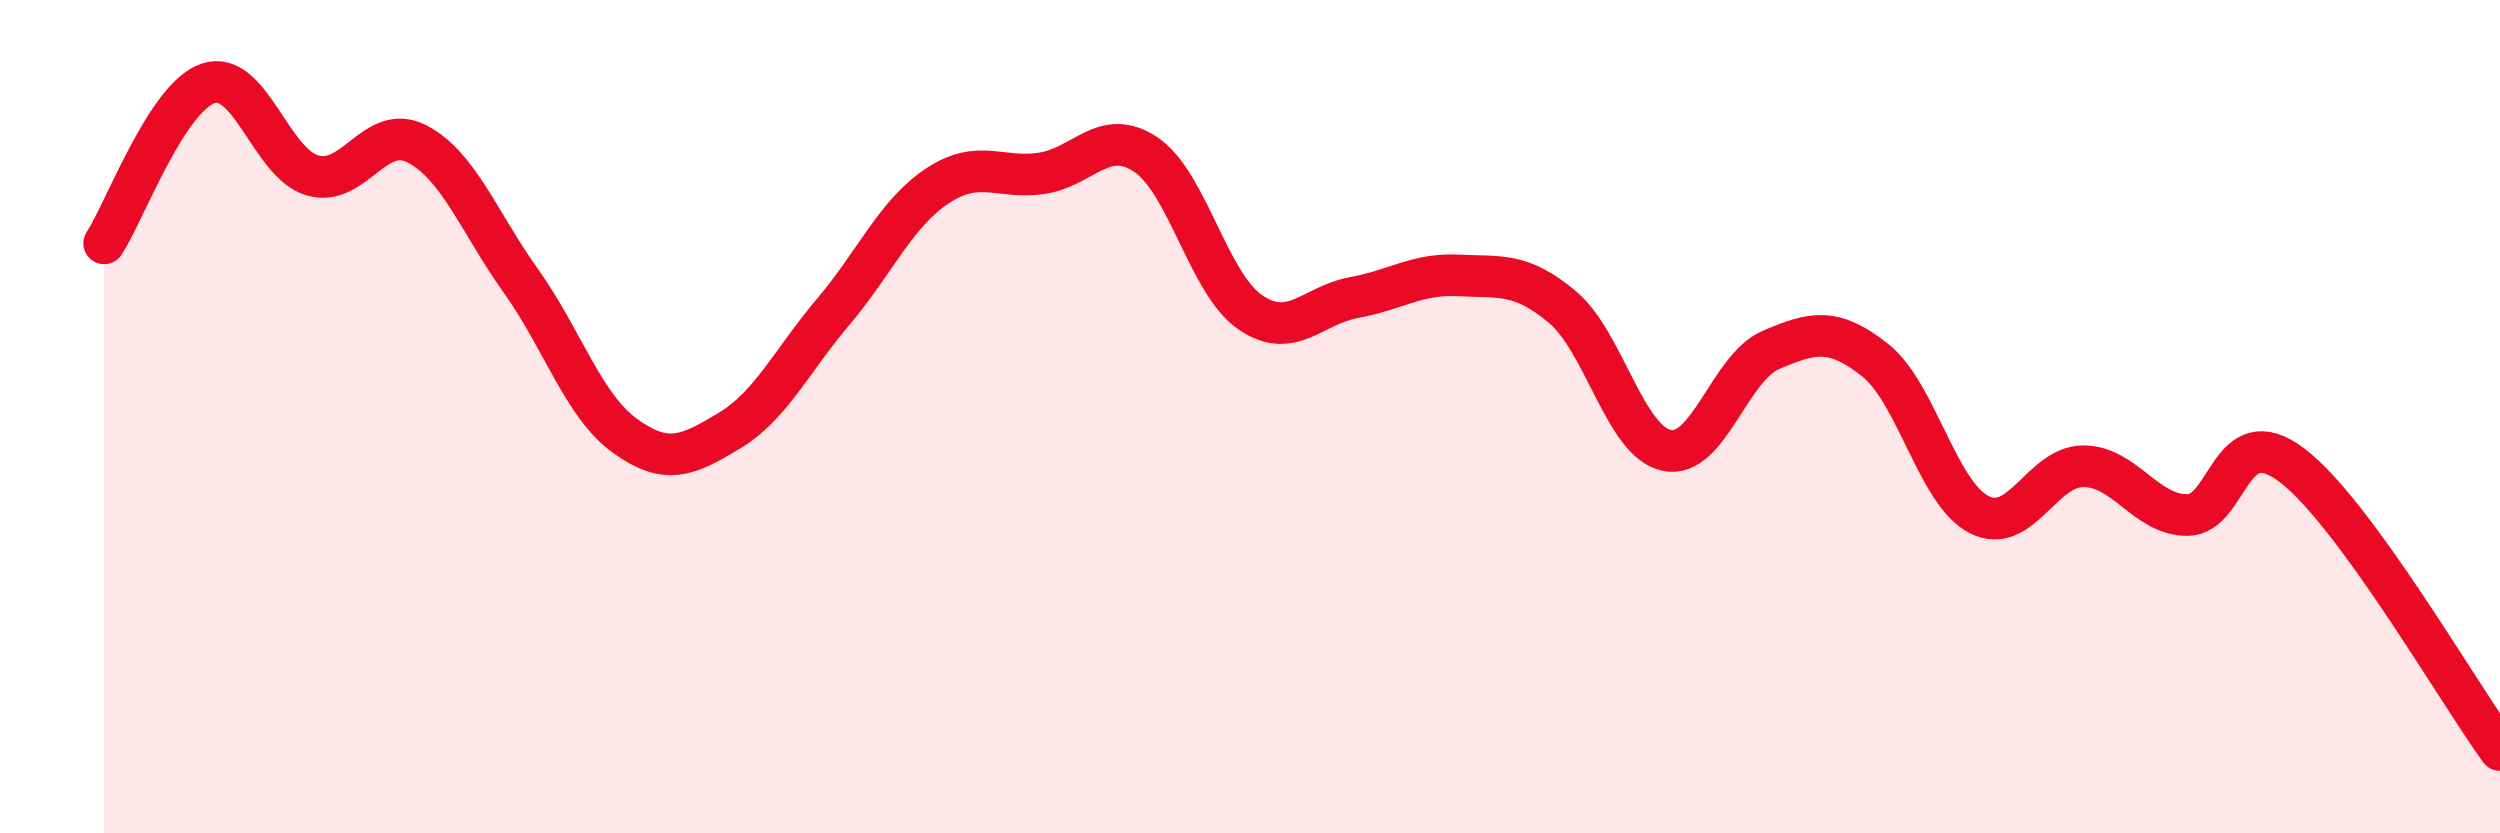
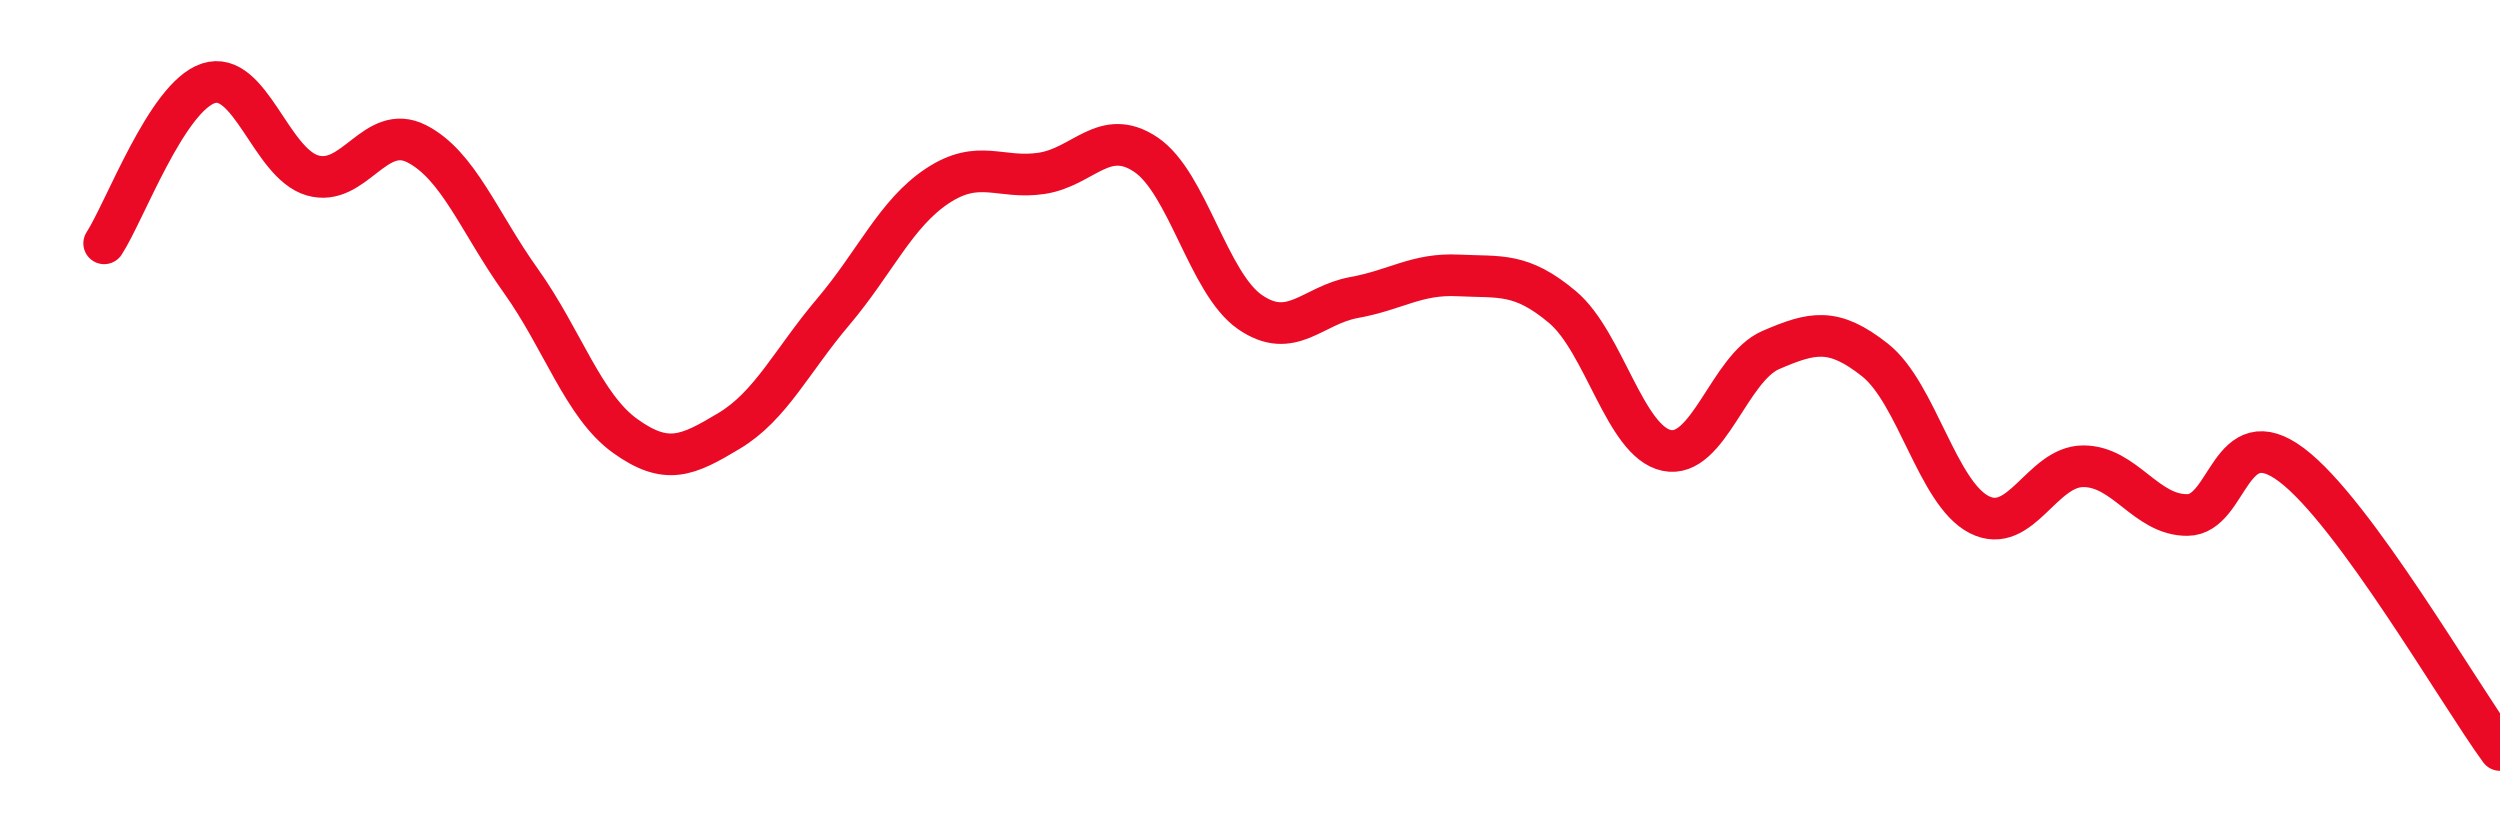
<svg xmlns="http://www.w3.org/2000/svg" width="60" height="20" viewBox="0 0 60 20">
-   <path d="M 2.5,5.84 C 3,5.07 4,2.33 5,2 C 6,1.67 6.5,3.92 7.5,4.21 C 8.5,4.5 9,2.94 10,3.45 C 11,3.96 11.5,5.34 12.5,6.74 C 13.5,8.14 14,9.74 15,10.46 C 16,11.18 16.5,10.94 17.5,10.34 C 18.5,9.74 19,8.66 20,7.48 C 21,6.3 21.5,5.12 22.5,4.46 C 23.5,3.8 24,4.31 25,4.16 C 26,4.01 26.5,3.04 27.5,3.71 C 28.5,4.38 29,6.8 30,7.49 C 31,8.18 31.5,7.32 32.5,7.14 C 33.5,6.96 34,6.56 35,6.61 C 36,6.66 36.5,6.53 37.5,7.37 C 38.5,8.21 39,10.6 40,10.81 C 41,11.02 41.5,8.83 42.5,8.4 C 43.5,7.97 44,7.85 45,8.64 C 46,9.43 46.5,11.84 47.5,12.35 C 48.5,12.86 49,11.19 50,11.19 C 51,11.19 51.5,12.37 52.5,12.36 C 53.5,12.35 53.5,10.03 55,11.16 C 56.5,12.29 59,16.63 60,18L60 20L2.5 20Z" fill="#EB0A25" opacity="0.1" stroke-linecap="round" stroke-linejoin="round" />
  <path d="M 2.5,5.84 C 3,5.07 4,2.33 5,2 C 6,1.67 6.5,3.92 7.5,4.21 C 8.5,4.5 9,2.94 10,3.45 C 11,3.96 11.5,5.34 12.5,6.74 C 13.5,8.14 14,9.74 15,10.46 C 16,11.18 16.5,10.94 17.5,10.34 C 18.5,9.74 19,8.66 20,7.48 C 21,6.3 21.5,5.12 22.5,4.46 C 23.5,3.8 24,4.31 25,4.16 C 26,4.01 26.5,3.04 27.5,3.71 C 28.5,4.38 29,6.8 30,7.49 C 31,8.18 31.5,7.32 32.5,7.14 C 33.5,6.96 34,6.56 35,6.61 C 36,6.66 36.5,6.53 37.5,7.37 C 38.5,8.21 39,10.6 40,10.81 C 41,11.02 41.5,8.83 42.5,8.4 C 43.5,7.97 44,7.85 45,8.64 C 46,9.43 46.5,11.84 47.5,12.35 C 48.5,12.86 49,11.19 50,11.19 C 51,11.19 51.5,12.37 52.5,12.36 C 53.5,12.35 53.5,10.03 55,11.16 C 56.5,12.29 59,16.63 60,18" stroke="#EB0A25" stroke-width="1" fill="none" stroke-linecap="round" stroke-linejoin="round" />
</svg>